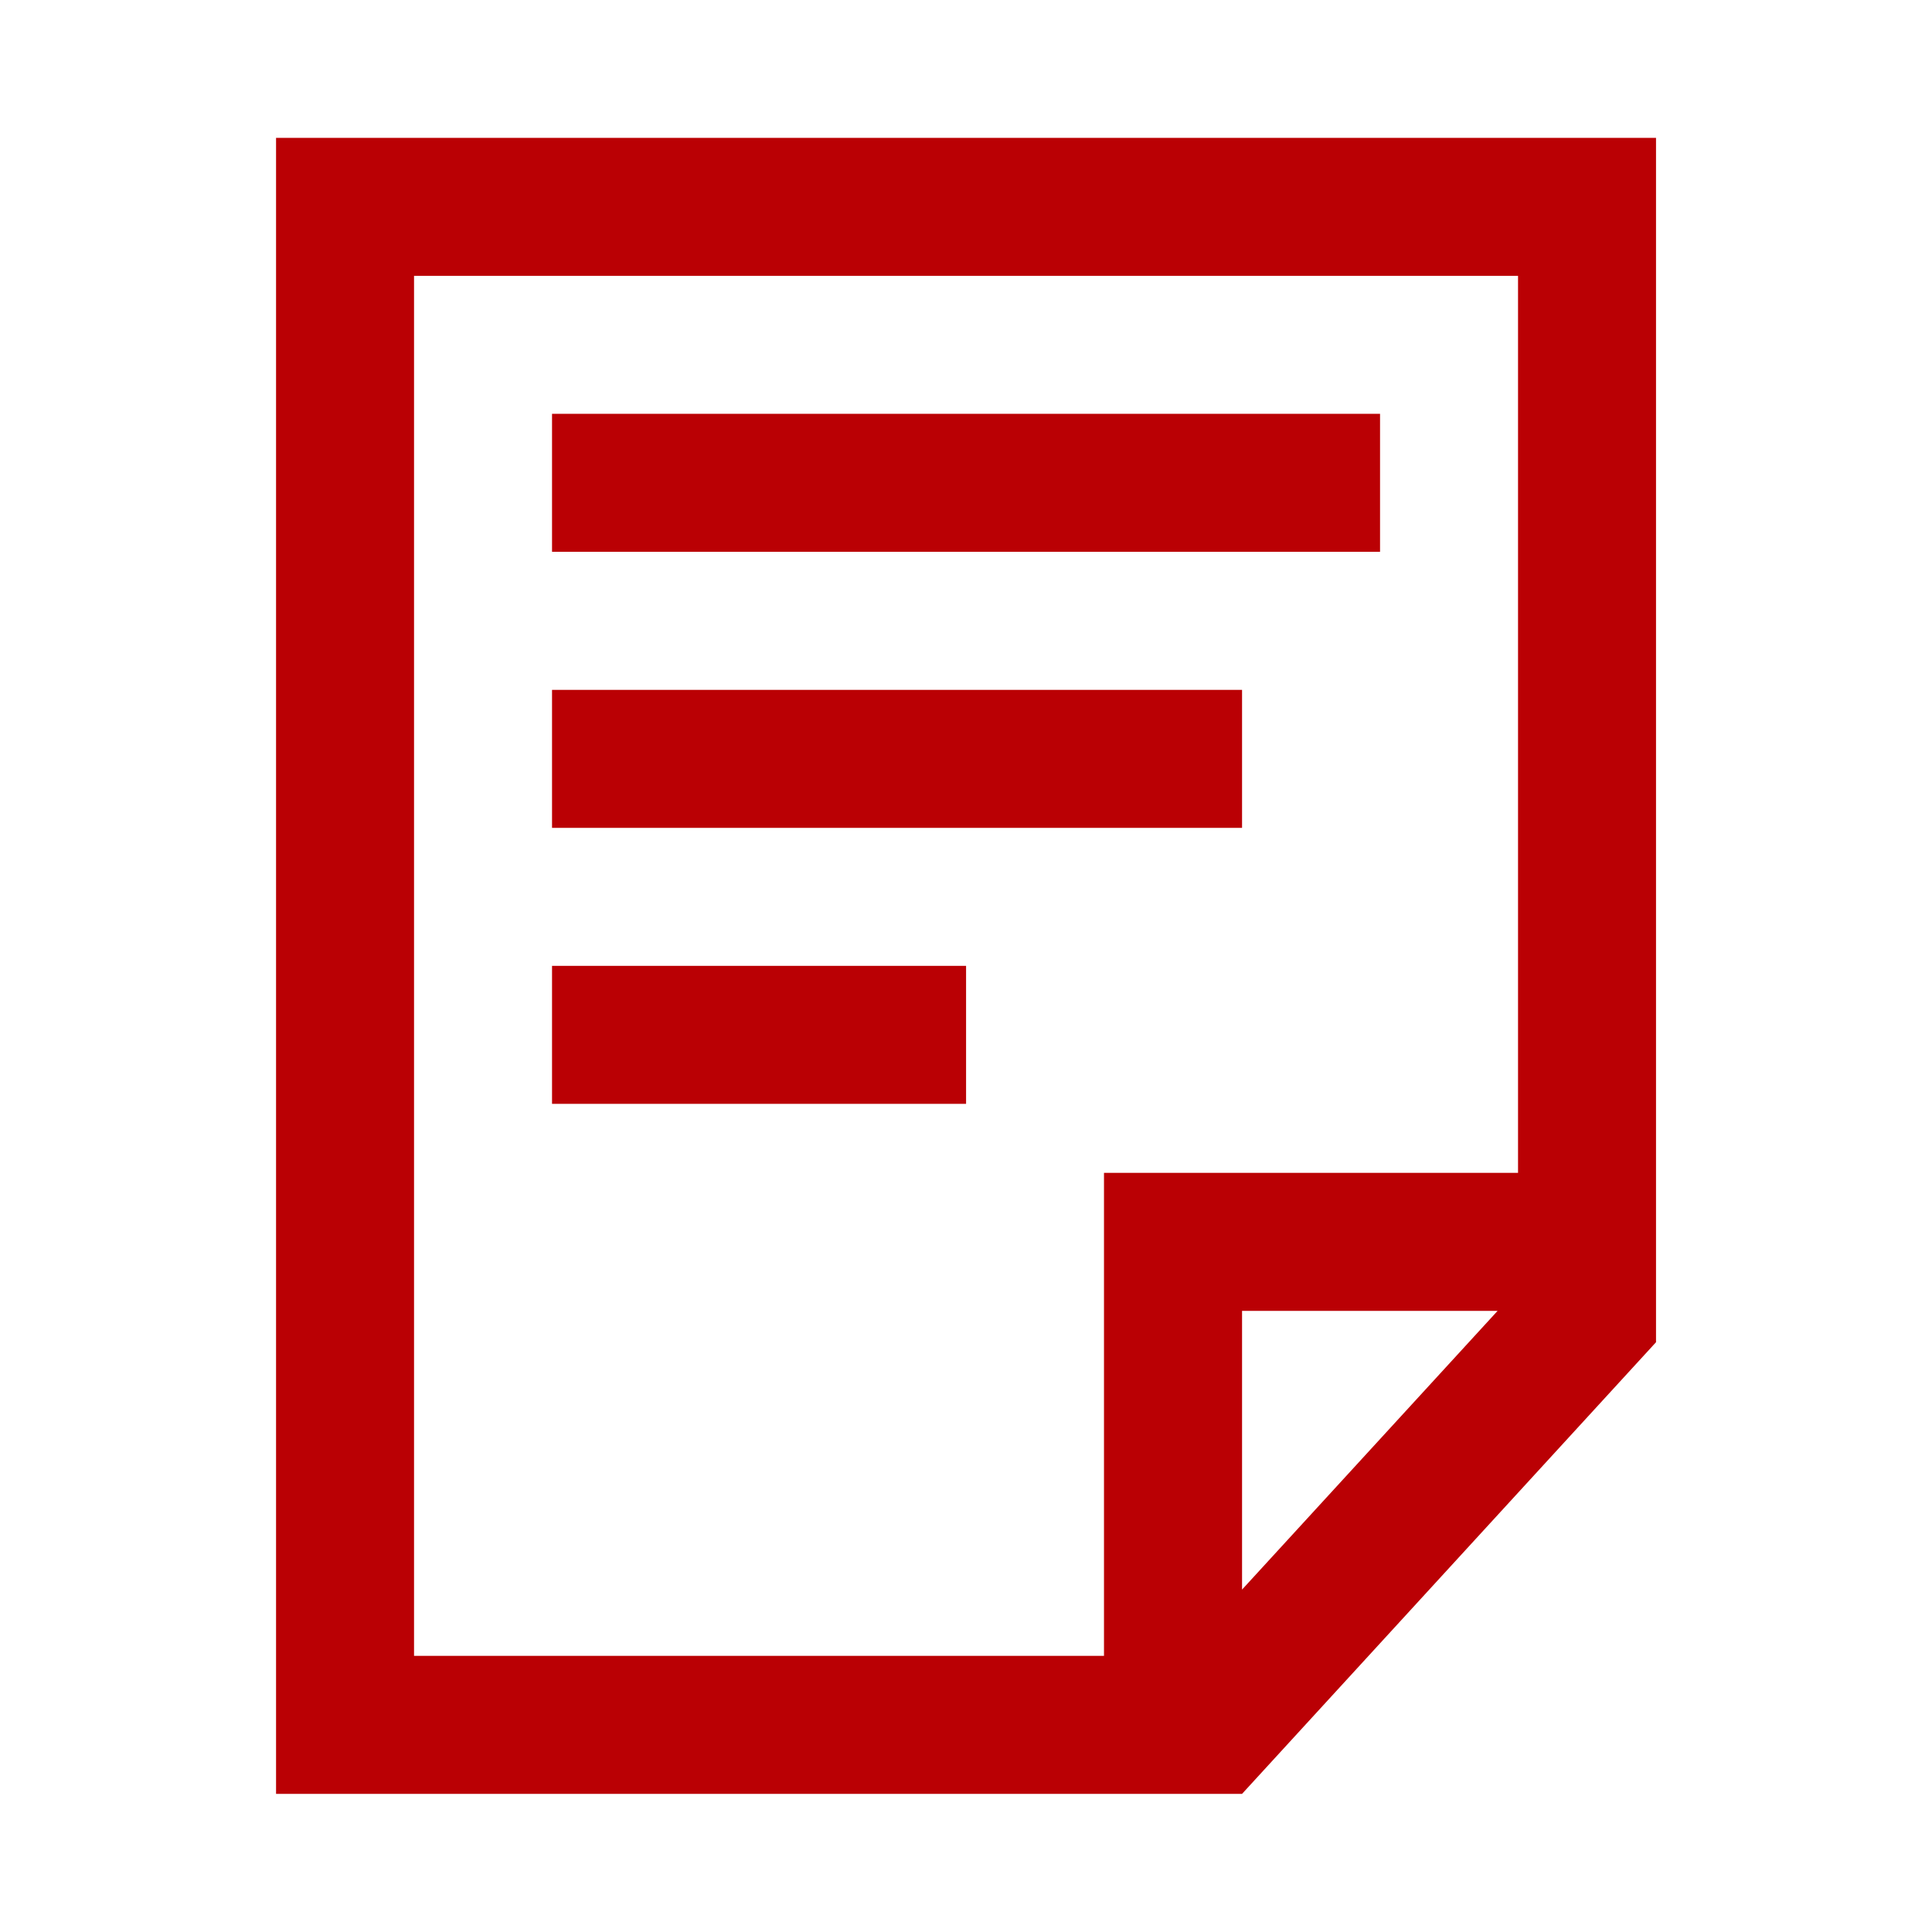
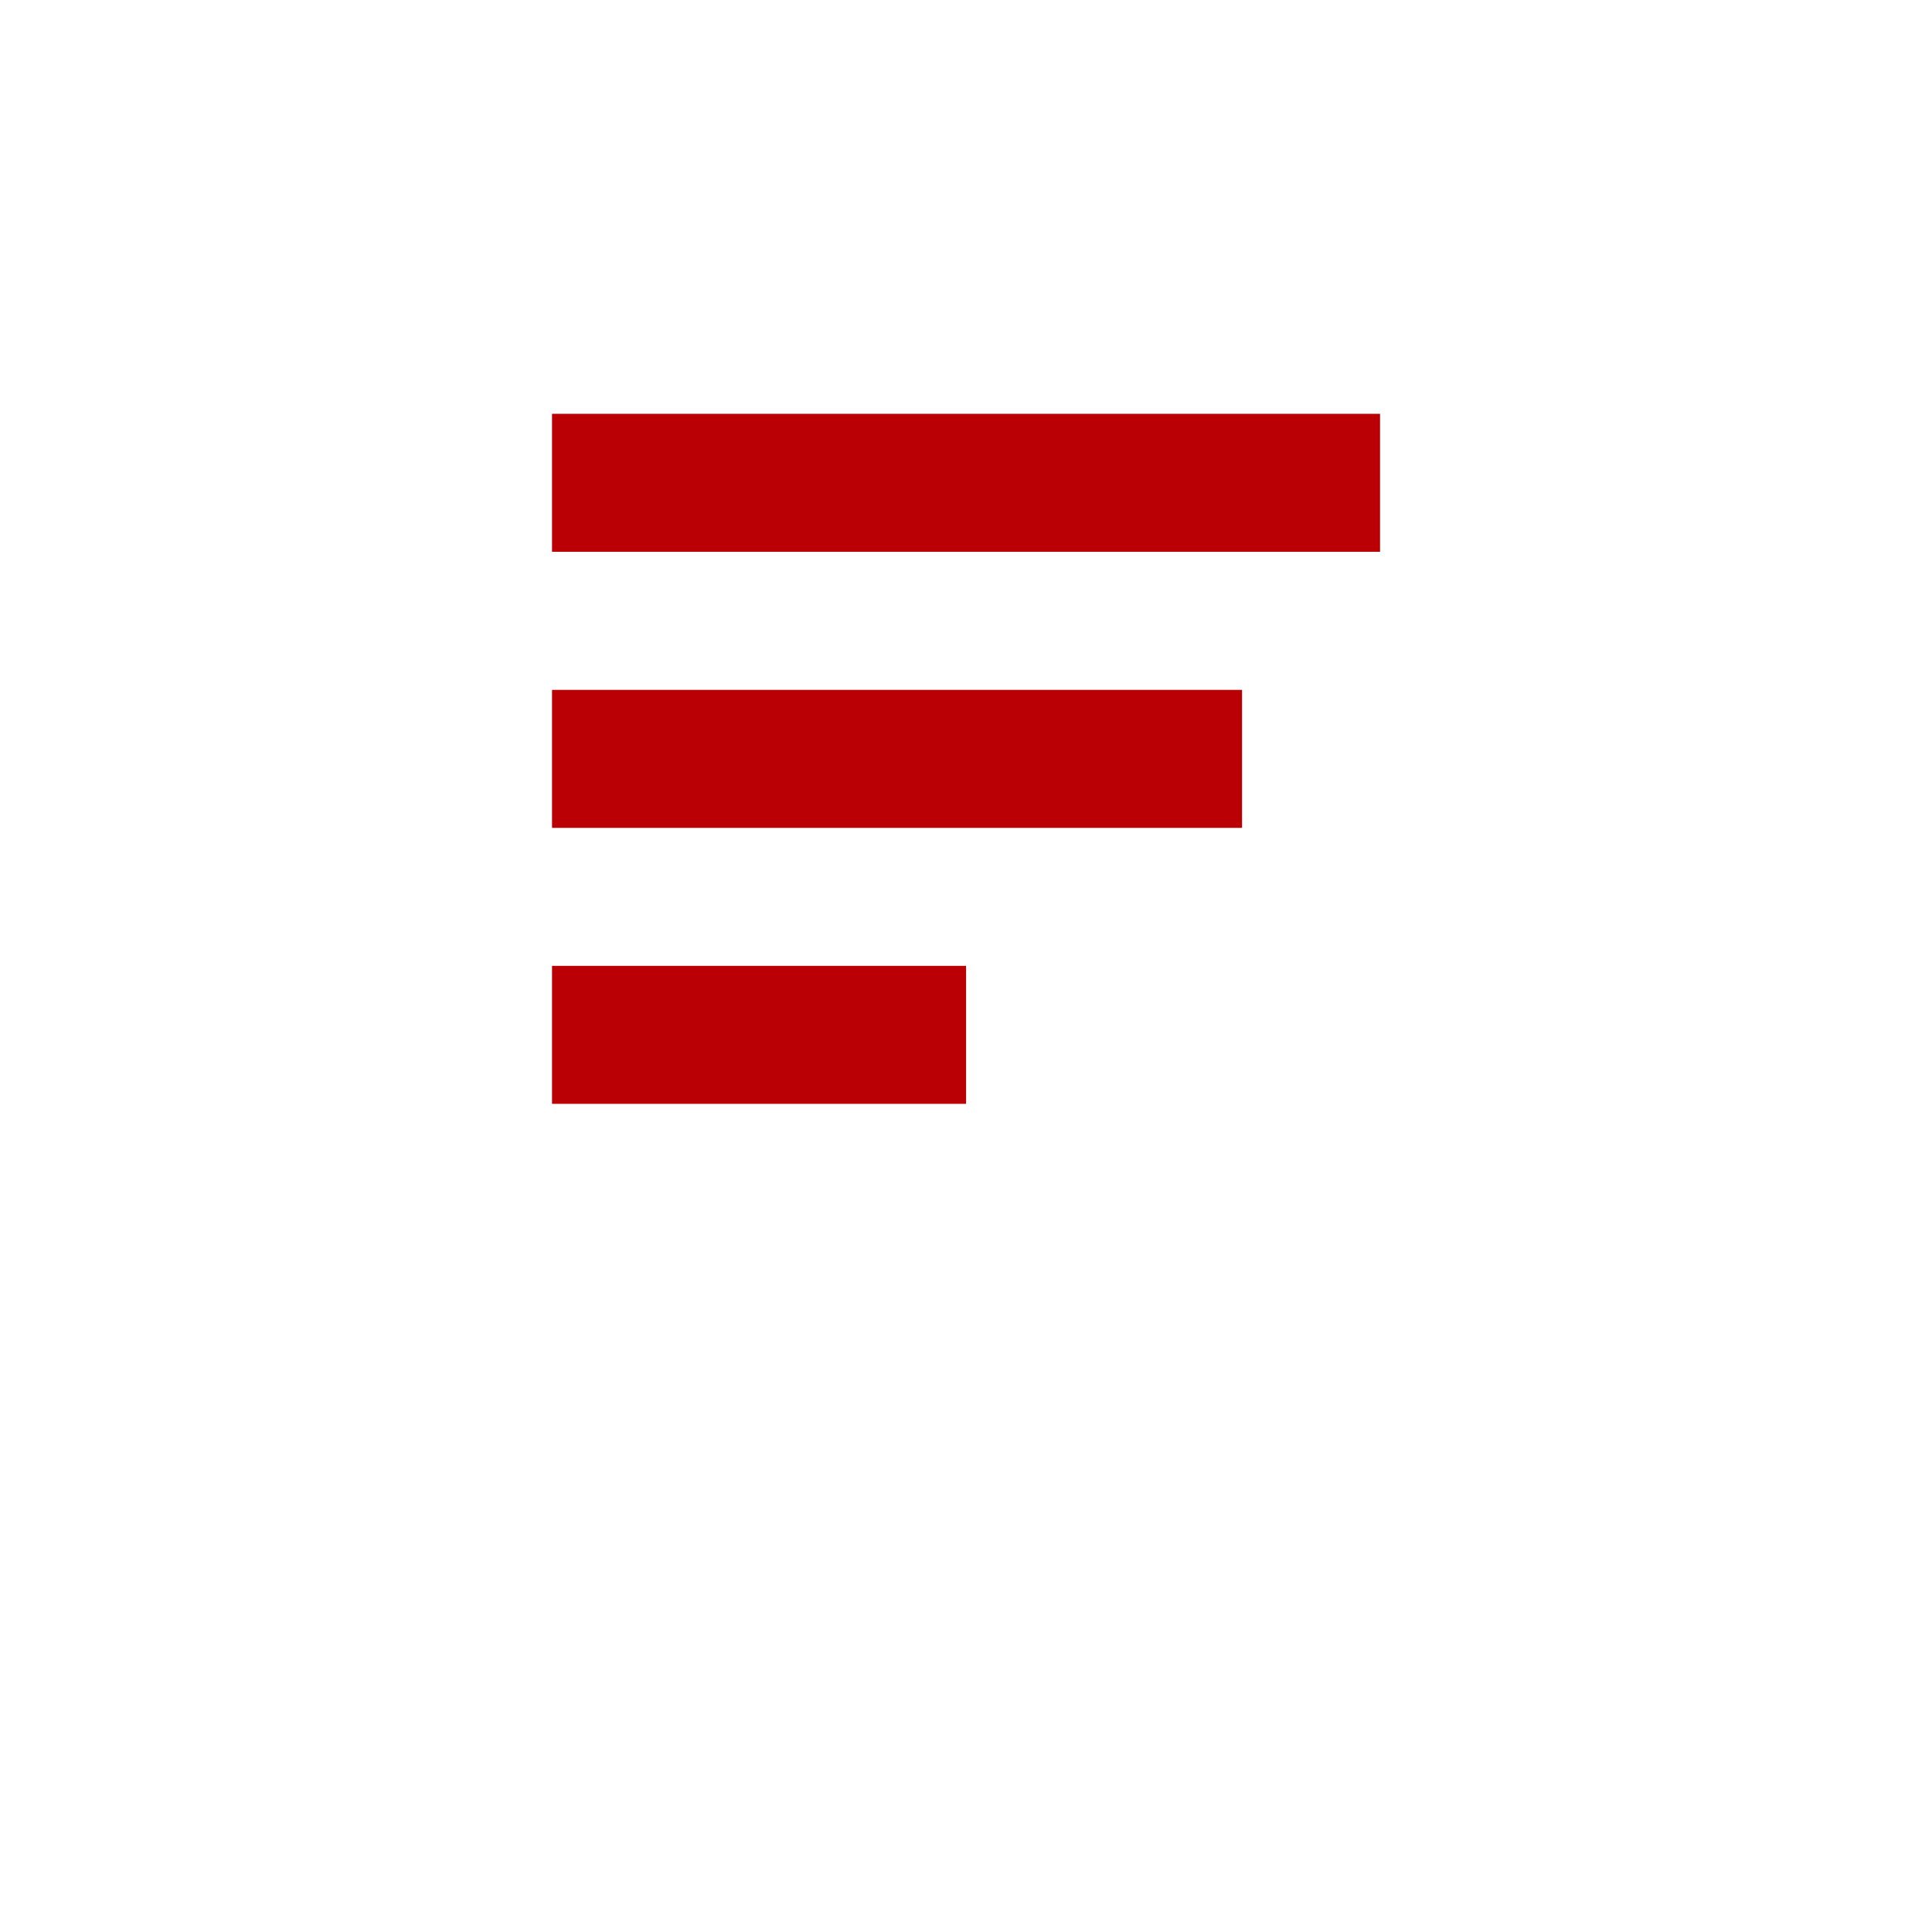
<svg xmlns="http://www.w3.org/2000/svg" width="26" height="26" viewBox="0 0 26 26" fill="none">
-   <path d="M3.715 1.855V24.141H16.715L22.286 18.063V1.855H3.715ZM16.715 21.392V17.641H20.154L16.715 21.392ZM20.429 15.784H14.857V22.284H5.572V3.712H20.429V15.784Z" fill="#BA0004" />
-   <path d="M7.429 5.569H18.572V7.426H7.429V5.569ZM7.429 9.284H16.715V11.141H7.429V9.284ZM7.429 12.998H13.001V14.855H7.429V12.998Z" fill="#BA0004" />
+   <path d="M7.429 5.569H18.572V7.426H7.429V5.569M7.429 9.284H16.715V11.141H7.429V9.284ZM7.429 12.998H13.001V14.855H7.429V12.998Z" fill="#BA0004" />
</svg>